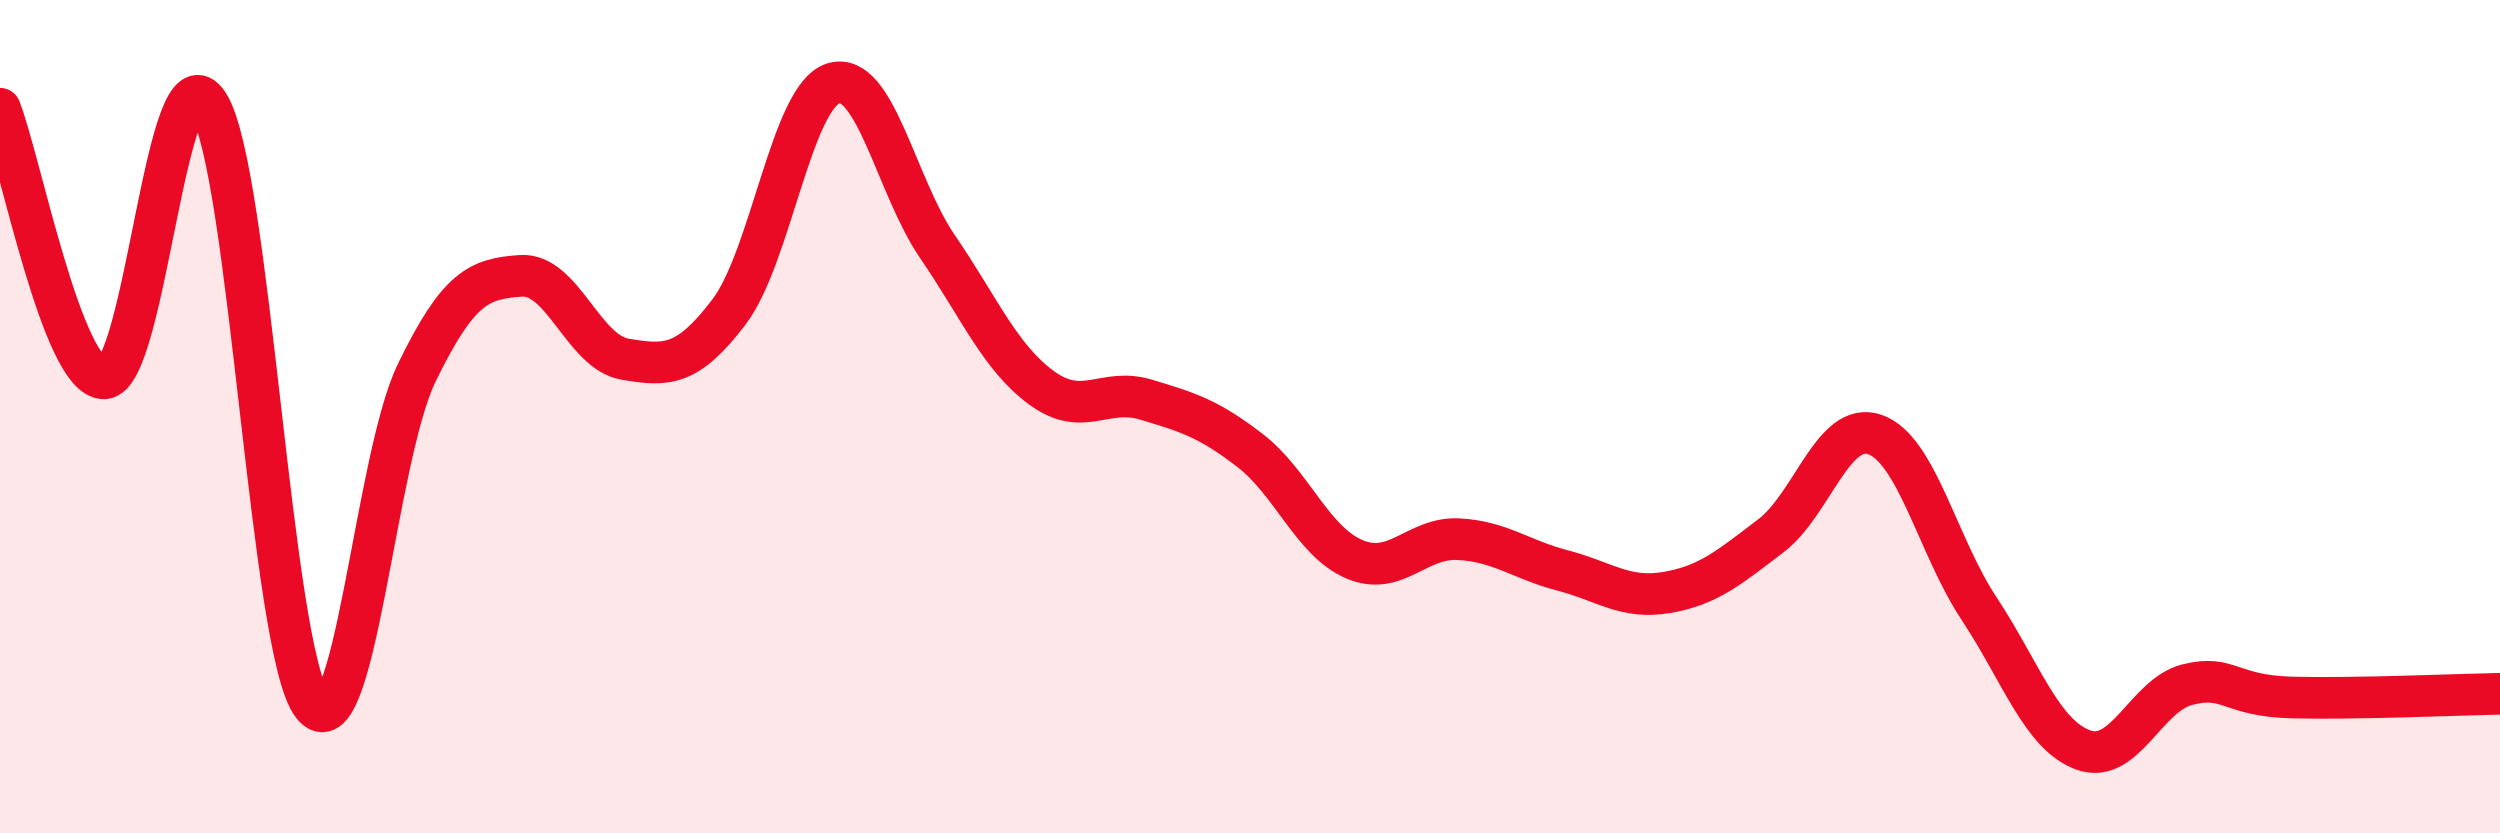
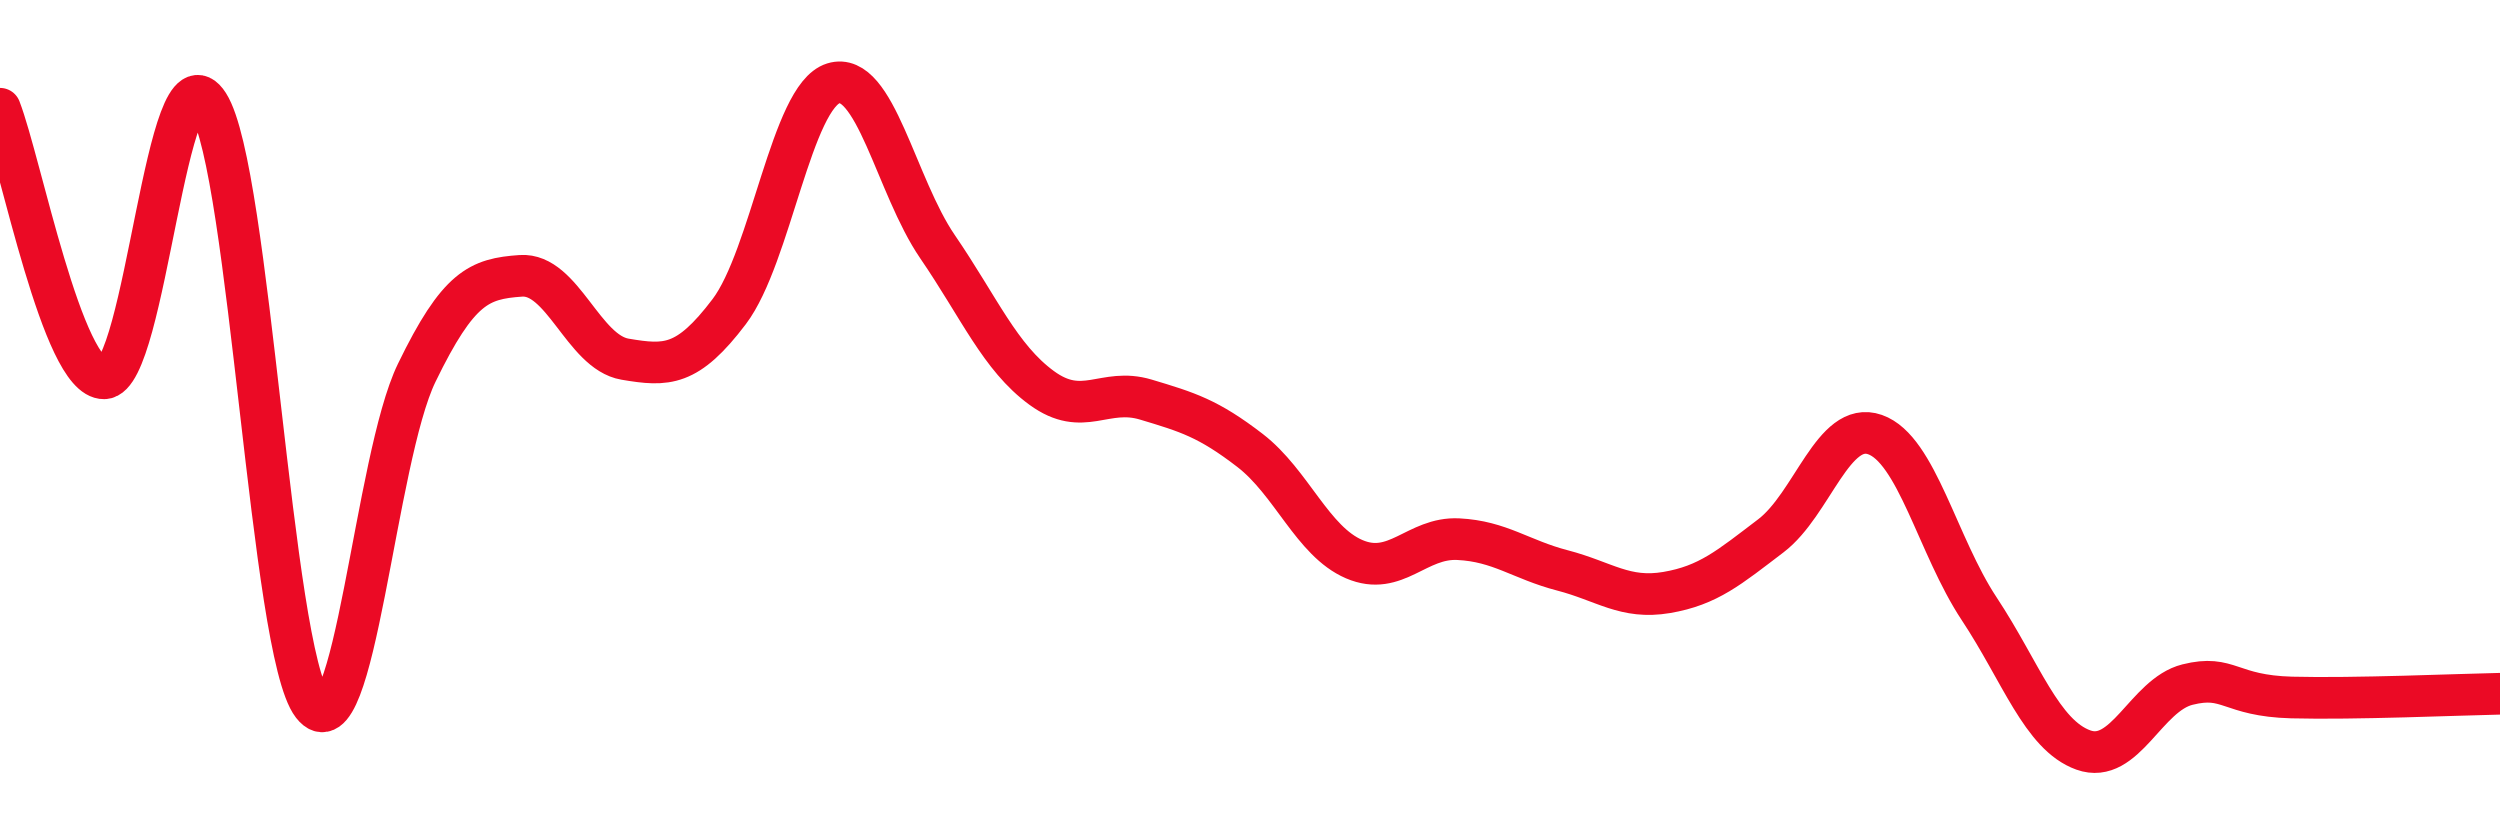
<svg xmlns="http://www.w3.org/2000/svg" width="60" height="20" viewBox="0 0 60 20">
-   <path d="M 0,2.61 C 0.5,3.9 1.5,9.1 2.5,9.08 C 3.5,9.06 4,0.93 5,2.5 C 6,4.07 6.5,15.63 7.5,16.92 C 8.5,18.21 9,11.01 10,8.95 C 11,6.89 11.5,6.69 12.5,6.62 C 13.5,6.55 14,8.45 15,8.62 C 16,8.79 16.5,8.8 17.5,7.48 C 18.5,6.16 19,2.31 20,2 C 21,1.69 21.5,4.46 22.5,5.92 C 23.5,7.38 24,8.58 25,9.31 C 26,10.04 26.5,9.29 27.5,9.59 C 28.5,9.89 29,10.04 30,10.81 C 31,11.58 31.5,12.99 32.5,13.42 C 33.5,13.85 34,12.89 35,12.94 C 36,12.99 36.5,13.43 37.5,13.69 C 38.5,13.95 39,14.39 40,14.22 C 41,14.05 41.5,13.62 42.5,12.86 C 43.5,12.1 44,10.08 45,10.43 C 46,10.78 46.5,13.1 47.5,14.61 C 48.5,16.12 49,17.64 50,18 C 51,18.36 51.5,16.68 52.5,16.43 C 53.5,16.18 53.5,16.7 55,16.74 C 56.5,16.78 59,16.67 60,16.65L60 20L0 20Z" fill="#EB0A25" opacity="0.1" stroke-linecap="round" stroke-linejoin="round" />
  <path d="M 0,2.61 C 0.5,3.9 1.5,9.1 2.5,9.08 C 3.5,9.06 4,0.93 5,2.5 C 6,4.07 6.5,15.63 7.5,16.92 C 8.5,18.21 9,11.01 10,8.95 C 11,6.89 11.5,6.69 12.5,6.62 C 13.5,6.55 14,8.45 15,8.62 C 16,8.79 16.5,8.8 17.5,7.48 C 18.5,6.16 19,2.31 20,2 C 21,1.69 21.5,4.46 22.5,5.92 C 23.5,7.38 24,8.58 25,9.31 C 26,10.04 26.5,9.29 27.5,9.59 C 28.5,9.89 29,10.04 30,10.81 C 31,11.58 31.5,12.99 32.5,13.42 C 33.5,13.85 34,12.89 35,12.94 C 36,12.99 36.5,13.43 37.5,13.69 C 38.5,13.95 39,14.39 40,14.22 C 41,14.05 41.5,13.62 42.5,12.86 C 43.5,12.1 44,10.08 45,10.43 C 46,10.78 46.5,13.1 47.5,14.61 C 48.5,16.12 49,17.64 50,18 C 51,18.36 51.5,16.68 52.5,16.43 C 53.5,16.18 53.5,16.7 55,16.74 C 56.5,16.78 59,16.67 60,16.65" stroke="#EB0A25" stroke-width="1" fill="none" stroke-linecap="round" stroke-linejoin="round" />
</svg>